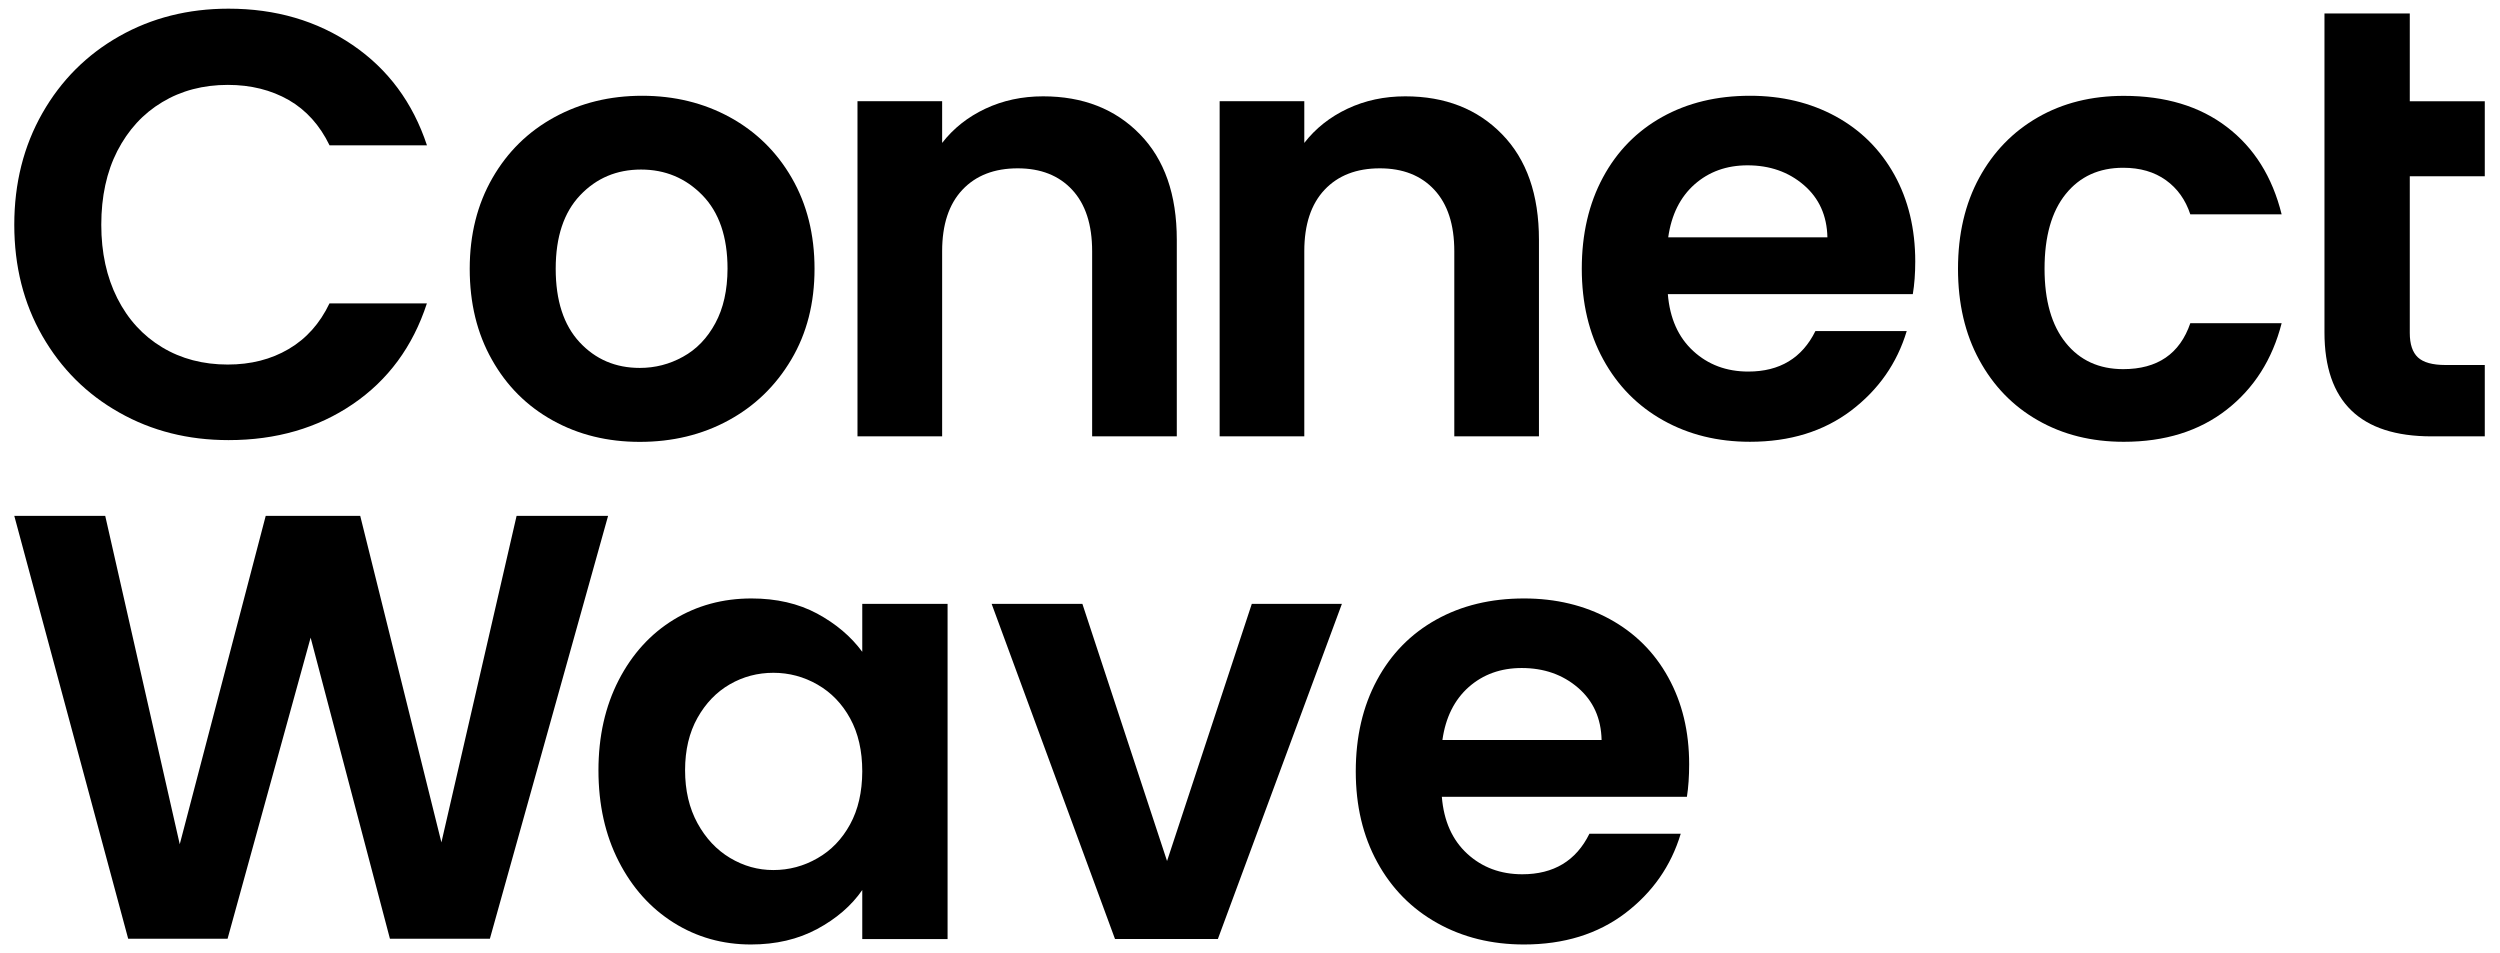
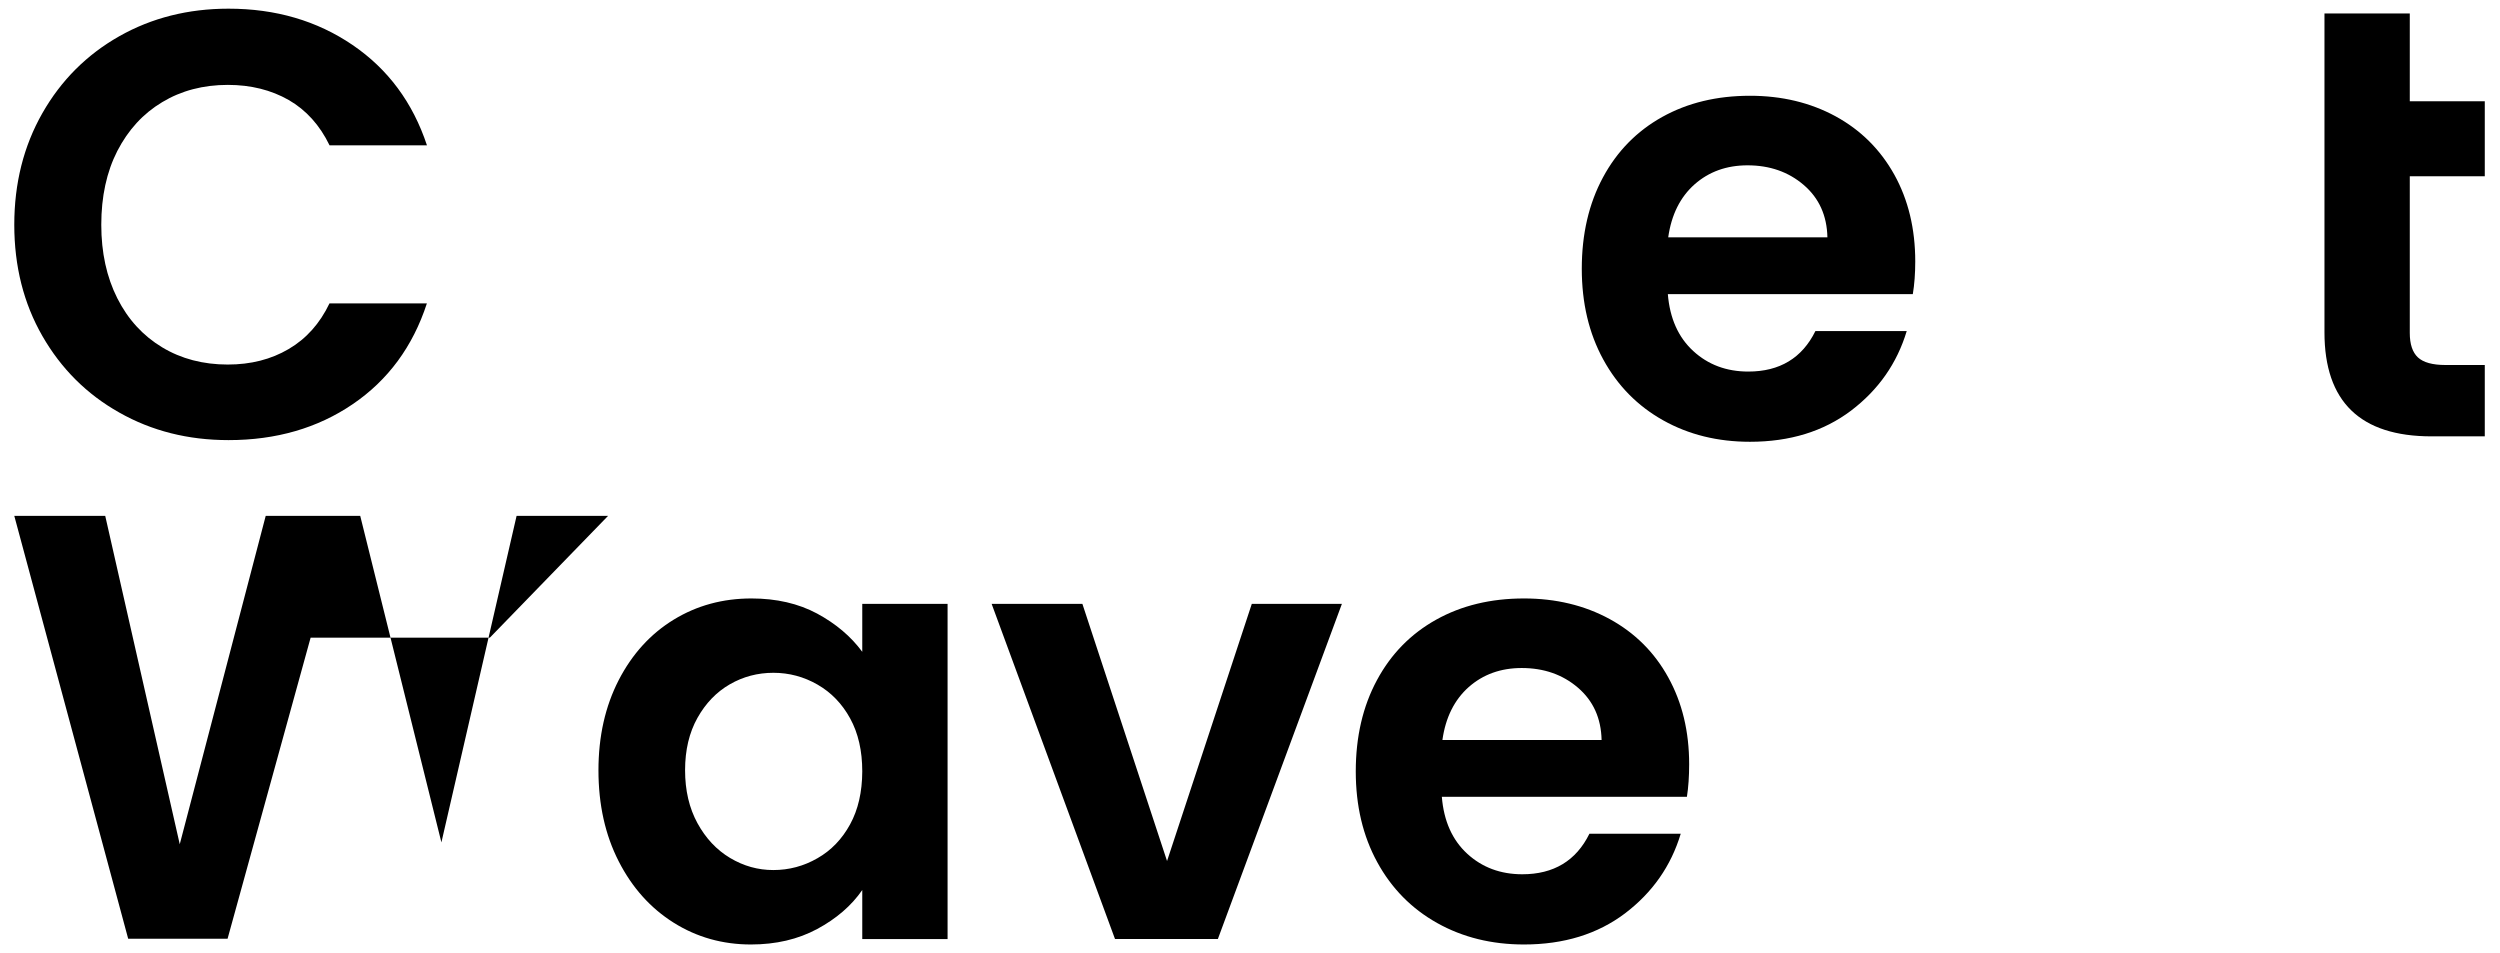
<svg xmlns="http://www.w3.org/2000/svg" width="160" height="61" viewBox="0 0 160 61" fill="none">
  <g clip-path="url(#clip0_328_5789)">
    <path d="M10.382 6.537C11.606 5.799 13.01 5.433 14.582 5.433C16.052 5.433 17.348 5.757 18.476 6.399C19.598 7.047 20.468 8.013 21.092 9.303H27.326C26.42 6.567 24.836 4.425 22.562 2.877C20.288 1.329 17.642 0.555 14.624 0.555C12.044 0.555 9.71 1.143 7.634 2.319C5.558 3.495 3.914 5.133 2.714 7.239C1.514 9.345 0.914 11.727 0.914 14.385C0.914 17.043 1.514 19.419 2.714 21.507C3.914 23.595 5.552 25.233 7.634 26.403C9.71 27.579 12.038 28.167 14.624 28.167C17.672 28.167 20.324 27.399 22.58 25.863C24.836 24.327 26.42 22.179 27.32 19.419H21.086C20.468 20.709 19.598 21.681 18.47 22.341C17.348 23.001 16.052 23.331 14.576 23.331C13.004 23.331 11.6 22.965 10.376 22.227C9.152 21.489 8.192 20.445 7.508 19.089C6.824 17.733 6.482 16.167 6.482 14.385C6.482 12.579 6.824 11.001 7.508 9.663C8.204 8.313 9.158 7.269 10.382 6.537Z" fill="black" />
-     <path d="M46.712 7.503C45.032 6.585 43.16 6.129 41.096 6.129C39.032 6.129 37.16 6.585 35.48 7.503C33.8 8.421 32.48 9.717 31.515 11.396C30.549 13.076 30.062 15.008 30.062 17.204C30.062 19.401 30.53 21.332 31.479 23.012C32.42 24.692 33.717 25.988 35.373 26.907C37.023 27.825 38.883 28.28 40.947 28.28C43.035 28.28 44.931 27.825 46.617 26.907C48.309 25.988 49.647 24.692 50.642 23.012C51.639 21.332 52.13 19.401 52.13 17.204C52.13 15.008 51.645 13.076 50.678 11.396C49.712 9.717 48.386 8.421 46.712 7.503ZM45.782 20.684C45.267 21.639 44.577 22.358 43.712 22.832C42.849 23.312 41.925 23.547 40.947 23.547C39.398 23.547 38.114 23 37.094 21.902C36.075 20.805 35.565 19.238 35.565 17.198C35.565 15.159 36.087 13.592 37.13 12.495C38.175 11.396 39.471 10.851 41.025 10.851C42.572 10.851 43.88 11.396 44.955 12.495C46.023 13.592 46.562 15.159 46.562 17.198C46.556 18.573 46.298 19.73 45.782 20.684Z" fill="black" />
-     <path d="M66.759 6.165C65.415 6.165 64.185 6.429 63.063 6.957C61.941 7.485 61.017 8.217 60.297 9.147V6.477H54.879V27.927H60.297V16.077C60.297 14.373 60.729 13.065 61.593 12.147C62.457 11.229 63.639 10.773 65.133 10.773C66.603 10.773 67.767 11.229 68.619 12.147C69.471 13.065 69.897 14.373 69.897 16.077V27.927H75.315V15.345C75.315 12.453 74.529 10.203 72.951 8.589C71.379 6.975 69.309 6.165 66.759 6.165Z" fill="black" />
-     <path d="M89.937 6.165C88.593 6.165 87.363 6.429 86.241 6.957C85.119 7.485 84.195 8.217 83.475 9.147V6.477H78.057V27.927H83.475V16.077C83.475 14.373 83.907 13.065 84.771 12.147C85.635 11.229 86.817 10.773 88.311 10.773C89.781 10.773 90.945 11.229 91.797 12.147C92.649 13.065 93.075 14.373 93.075 16.077V27.927H98.493V15.345C98.493 12.453 97.707 10.203 96.129 8.589C94.557 6.975 92.493 6.165 89.937 6.165Z" fill="black" />
    <path d="M117.476 7.443C115.862 6.567 114.038 6.129 111.998 6.129C109.88 6.129 108.008 6.579 106.382 7.485C104.756 8.391 103.49 9.681 102.59 11.354C101.684 13.034 101.234 14.985 101.234 17.198C101.234 19.395 101.69 21.326 102.608 23.006C103.526 24.686 104.804 25.983 106.442 26.901C108.08 27.819 109.934 28.274 111.998 28.274C114.554 28.274 116.708 27.608 118.466 26.282C120.218 24.951 121.406 23.259 122.03 21.189H116.186C115.334 22.916 113.9 23.78 111.89 23.78C110.498 23.78 109.322 23.343 108.368 22.466C107.414 21.59 106.868 20.378 106.742 18.825H122.42C122.522 18.206 122.576 17.511 122.576 16.736C122.576 14.649 122.132 12.794 121.238 11.181C120.338 9.567 119.09 8.325 117.476 7.443ZM106.766 15.188C106.97 13.742 107.534 12.614 108.452 11.799C109.37 10.989 110.498 10.581 111.842 10.581C113.264 10.581 114.464 11.001 115.442 11.841C116.42 12.681 116.924 13.796 116.954 15.188H106.766Z" fill="black" />
-     <path d="M135.885 10.737C136.971 10.737 137.877 11.001 138.615 11.529C139.353 12.057 139.874 12.789 140.18 13.719H146.025C145.431 11.319 144.261 9.453 142.521 8.127C140.781 6.795 138.579 6.135 135.921 6.135C133.857 6.135 132.021 6.591 130.425 7.509C128.823 8.427 127.575 9.717 126.669 11.379C125.763 13.047 125.312 14.985 125.312 17.205C125.312 19.425 125.763 21.369 126.669 23.031C127.575 24.699 128.823 25.989 130.425 26.901C132.027 27.819 133.857 28.275 135.921 28.275C138.555 28.275 140.745 27.591 142.503 26.223C144.255 24.855 145.431 23.007 146.025 20.685H140.18C139.508 22.647 138.075 23.625 135.885 23.625C134.337 23.625 133.107 23.061 132.207 21.939C131.301 20.817 130.851 19.233 130.851 17.199C130.851 15.135 131.301 13.539 132.207 12.417C133.113 11.295 134.337 10.737 135.885 10.737Z" fill="black" />
    <path d="M154.226 0.861H148.766V21.267C148.766 25.706 151.052 27.927 155.618 27.927H159.026V23.36H156.512C155.684 23.36 155.096 23.198 154.748 22.875C154.4 22.551 154.226 22.029 154.226 21.308V11.283H159.026V6.483H154.226V0.861Z" fill="black" />
-     <path d="M33.062 33.014L28.25 53.913L23.054 33.014H17.006L11.504 54.032L6.734 33.014H0.914L8.204 60.081H14.564L19.88 40.809L24.956 60.081H31.352L38.918 33.014H33.062Z" fill="black" />
+     <path d="M33.062 33.014L28.25 53.913L23.054 33.014H17.006L11.504 54.032L6.734 33.014H0.914L8.204 60.081H14.564L19.88 40.809H31.352L38.918 33.014H33.062Z" fill="black" />
    <path d="M74.691 55.106L69.273 38.648H63.465L71.361 60.098H77.943L85.881 38.648H80.115L74.691 55.106Z" fill="black" />
    <path d="M108.106 48.909C108.106 46.821 107.662 44.967 106.768 43.353C105.88 41.739 104.626 40.497 103.012 39.615C101.398 38.739 99.573 38.301 97.534 38.301C95.415 38.301 93.543 38.751 91.918 39.657C90.291 40.563 89.025 41.853 88.126 43.527C87.219 45.207 86.769 47.157 86.769 49.371C86.769 51.567 87.225 53.499 88.144 55.179C89.061 56.859 90.34 58.155 91.978 59.073C93.615 59.991 95.469 60.447 97.534 60.447C100.09 60.447 102.244 59.781 104.002 58.455C105.754 57.123 106.942 55.431 107.566 53.361H101.722C100.87 55.089 99.436 55.953 97.425 55.953C96.034 55.953 94.858 55.515 93.903 54.639C92.95 53.763 92.403 52.551 92.278 50.997H107.962C108.058 50.385 108.106 49.683 108.106 48.909ZM92.314 47.361C92.517 45.915 93.082 44.787 93.999 43.971C94.918 43.161 96.046 42.753 97.389 42.753C98.811 42.753 100.012 43.173 100.99 44.013C101.968 44.853 102.472 45.969 102.502 47.361H92.314Z" fill="black" />
    <path d="M55.179 41.709C54.459 40.731 53.493 39.915 52.293 39.267C51.093 38.625 49.695 38.301 48.093 38.301C46.257 38.301 44.601 38.751 43.119 39.657C41.637 40.563 40.461 41.853 39.597 43.527C38.733 45.207 38.301 47.127 38.301 49.299C38.301 51.495 38.733 53.439 39.597 55.125C40.461 56.817 41.637 58.125 43.119 59.055C44.601 59.985 46.251 60.447 48.057 60.447C49.659 60.447 51.069 60.117 52.299 59.457C53.523 58.797 54.489 57.969 55.185 56.961V60.099H60.645V38.649H55.185V41.709H55.179ZM54.405 52.761C53.889 53.703 53.193 54.429 52.317 54.927C51.441 55.431 50.499 55.683 49.491 55.683C48.507 55.683 47.589 55.425 46.725 54.909C45.861 54.393 45.165 53.649 44.637 52.683C44.109 51.717 43.845 50.589 43.845 49.293C43.845 48.003 44.109 46.887 44.637 45.945C45.165 45.003 45.855 44.289 46.707 43.797C47.559 43.305 48.489 43.059 49.497 43.059C50.505 43.059 51.447 43.311 52.323 43.815C53.199 44.319 53.895 45.039 54.411 45.981C54.927 46.923 55.185 48.051 55.185 49.371C55.179 50.691 54.921 51.819 54.405 52.761Z" fill="black" />
  </g>
  <defs>
    <clipPath id="clip0_328_5789">
      <rect width="158.4" height="60" fill="white" transform="translate(0.801 0.5)" />
    </clipPath>
  </defs>
</svg>